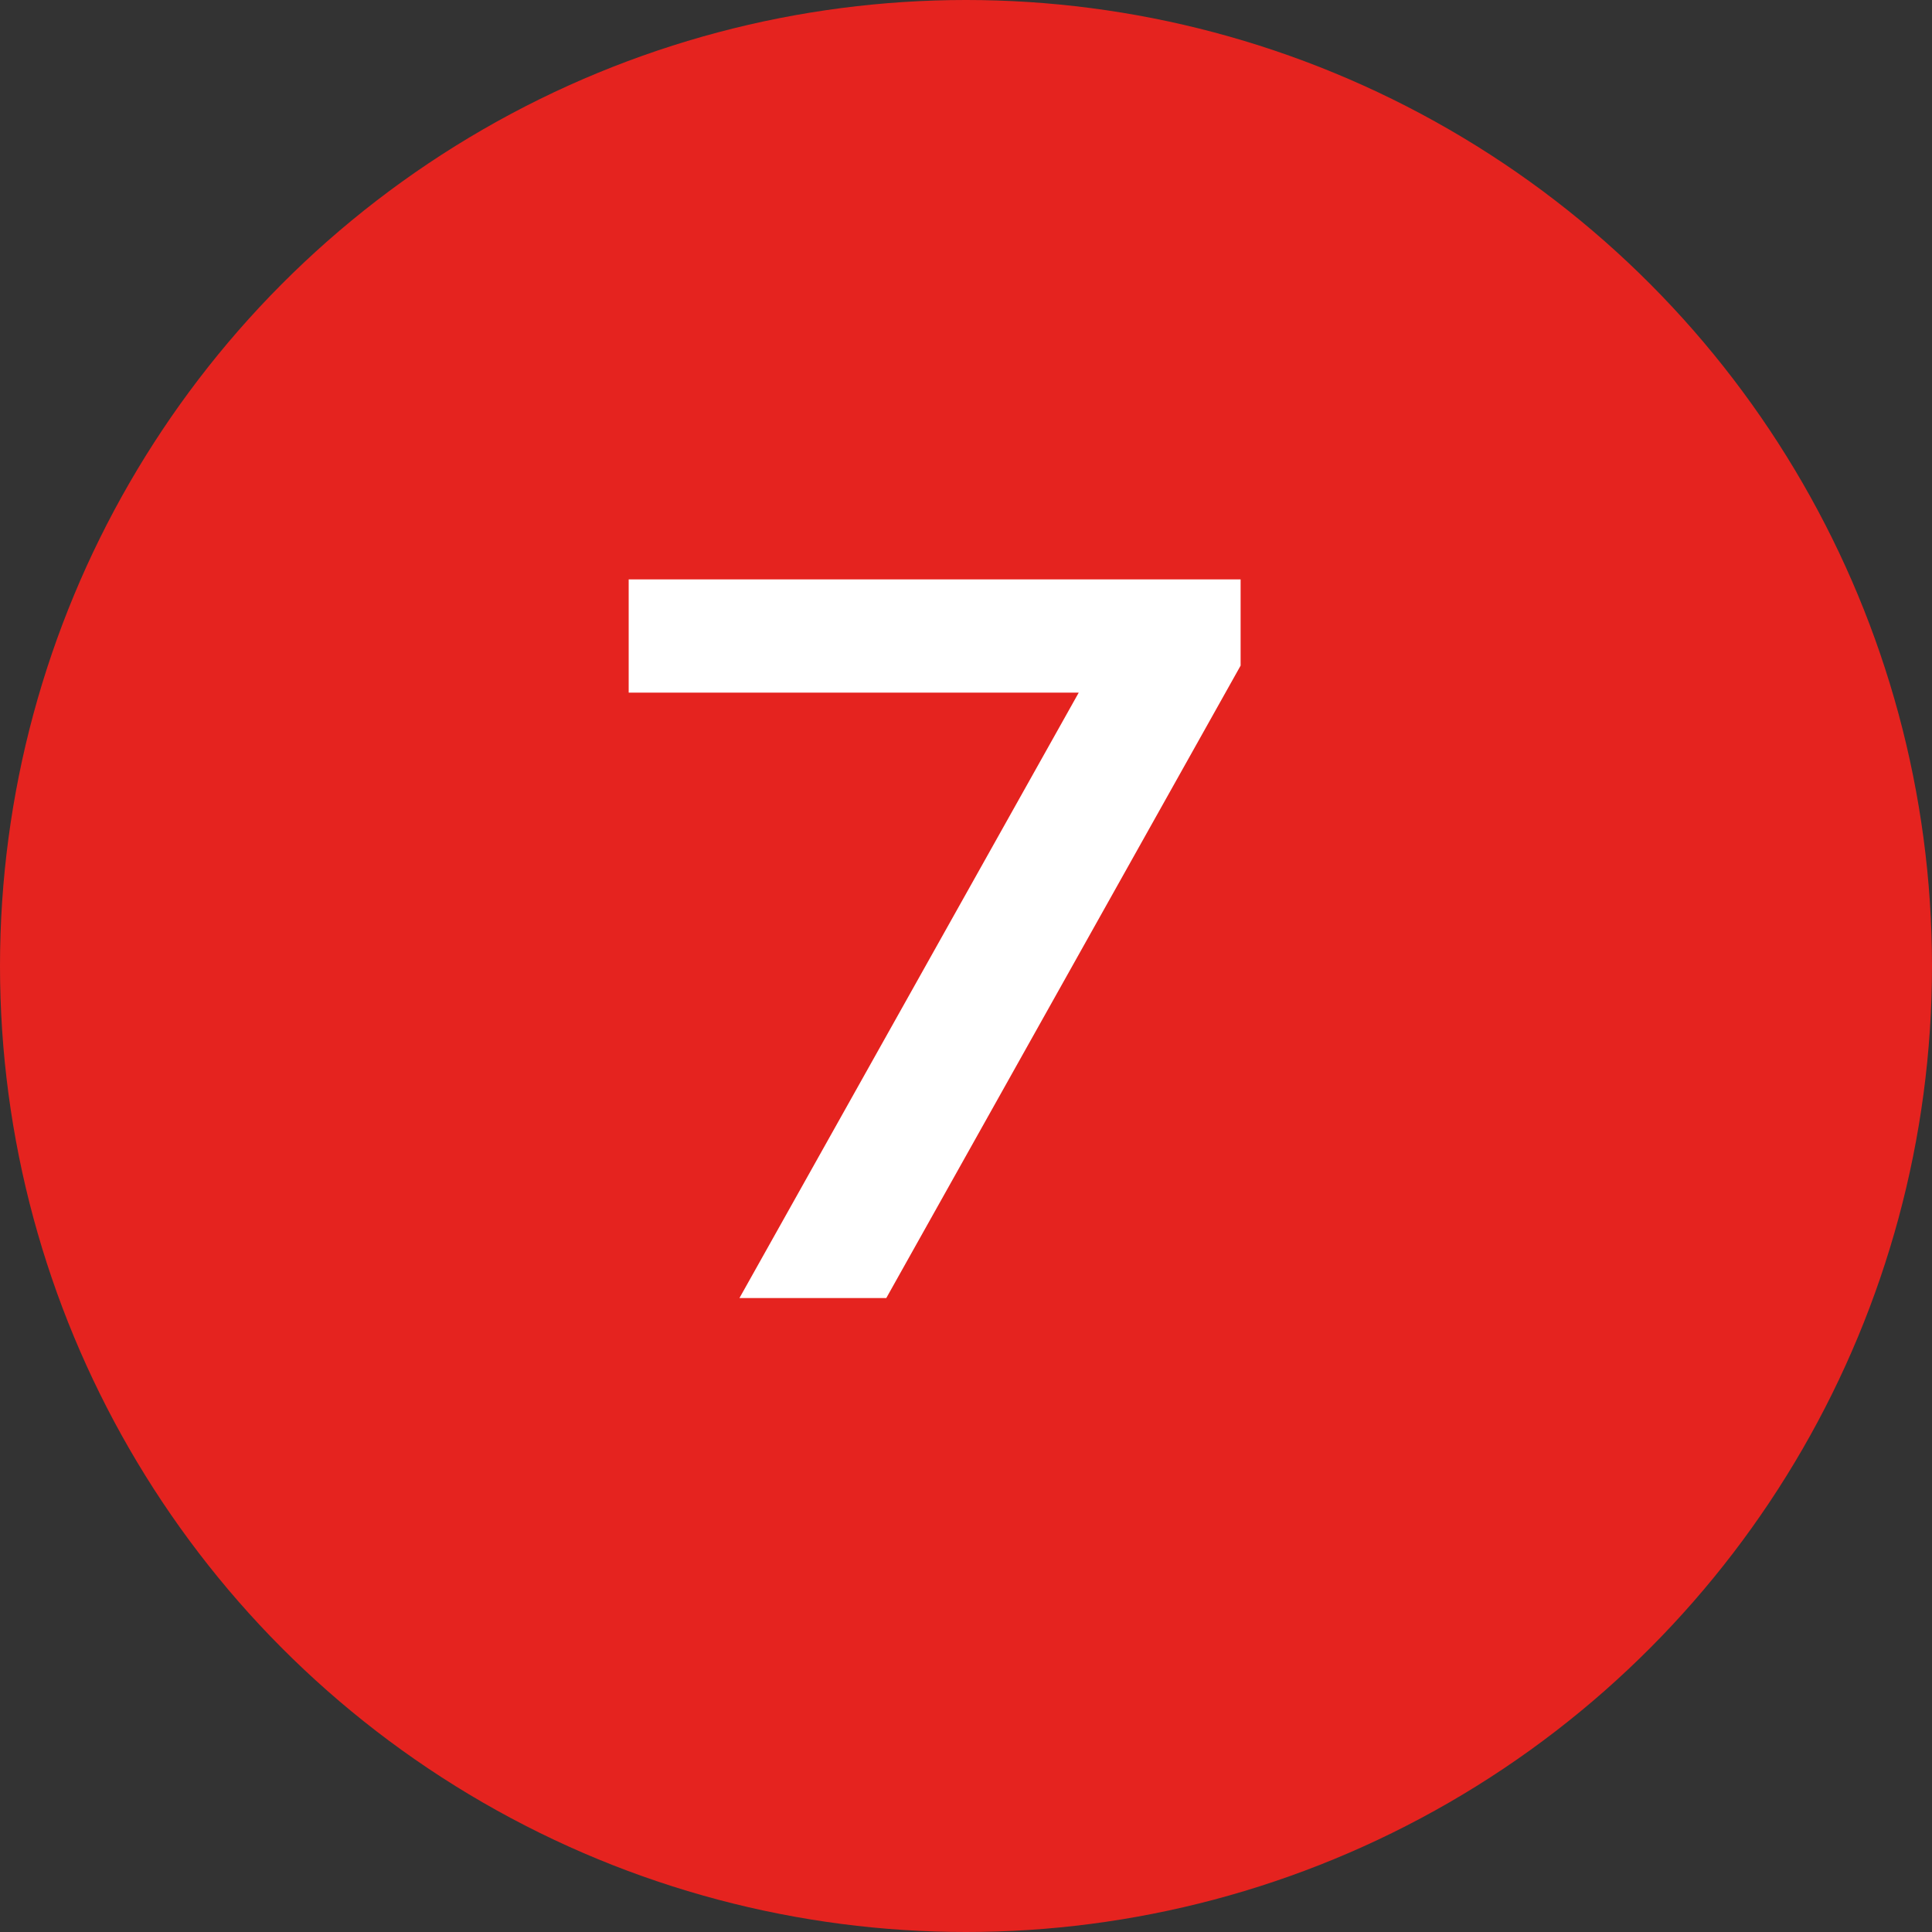
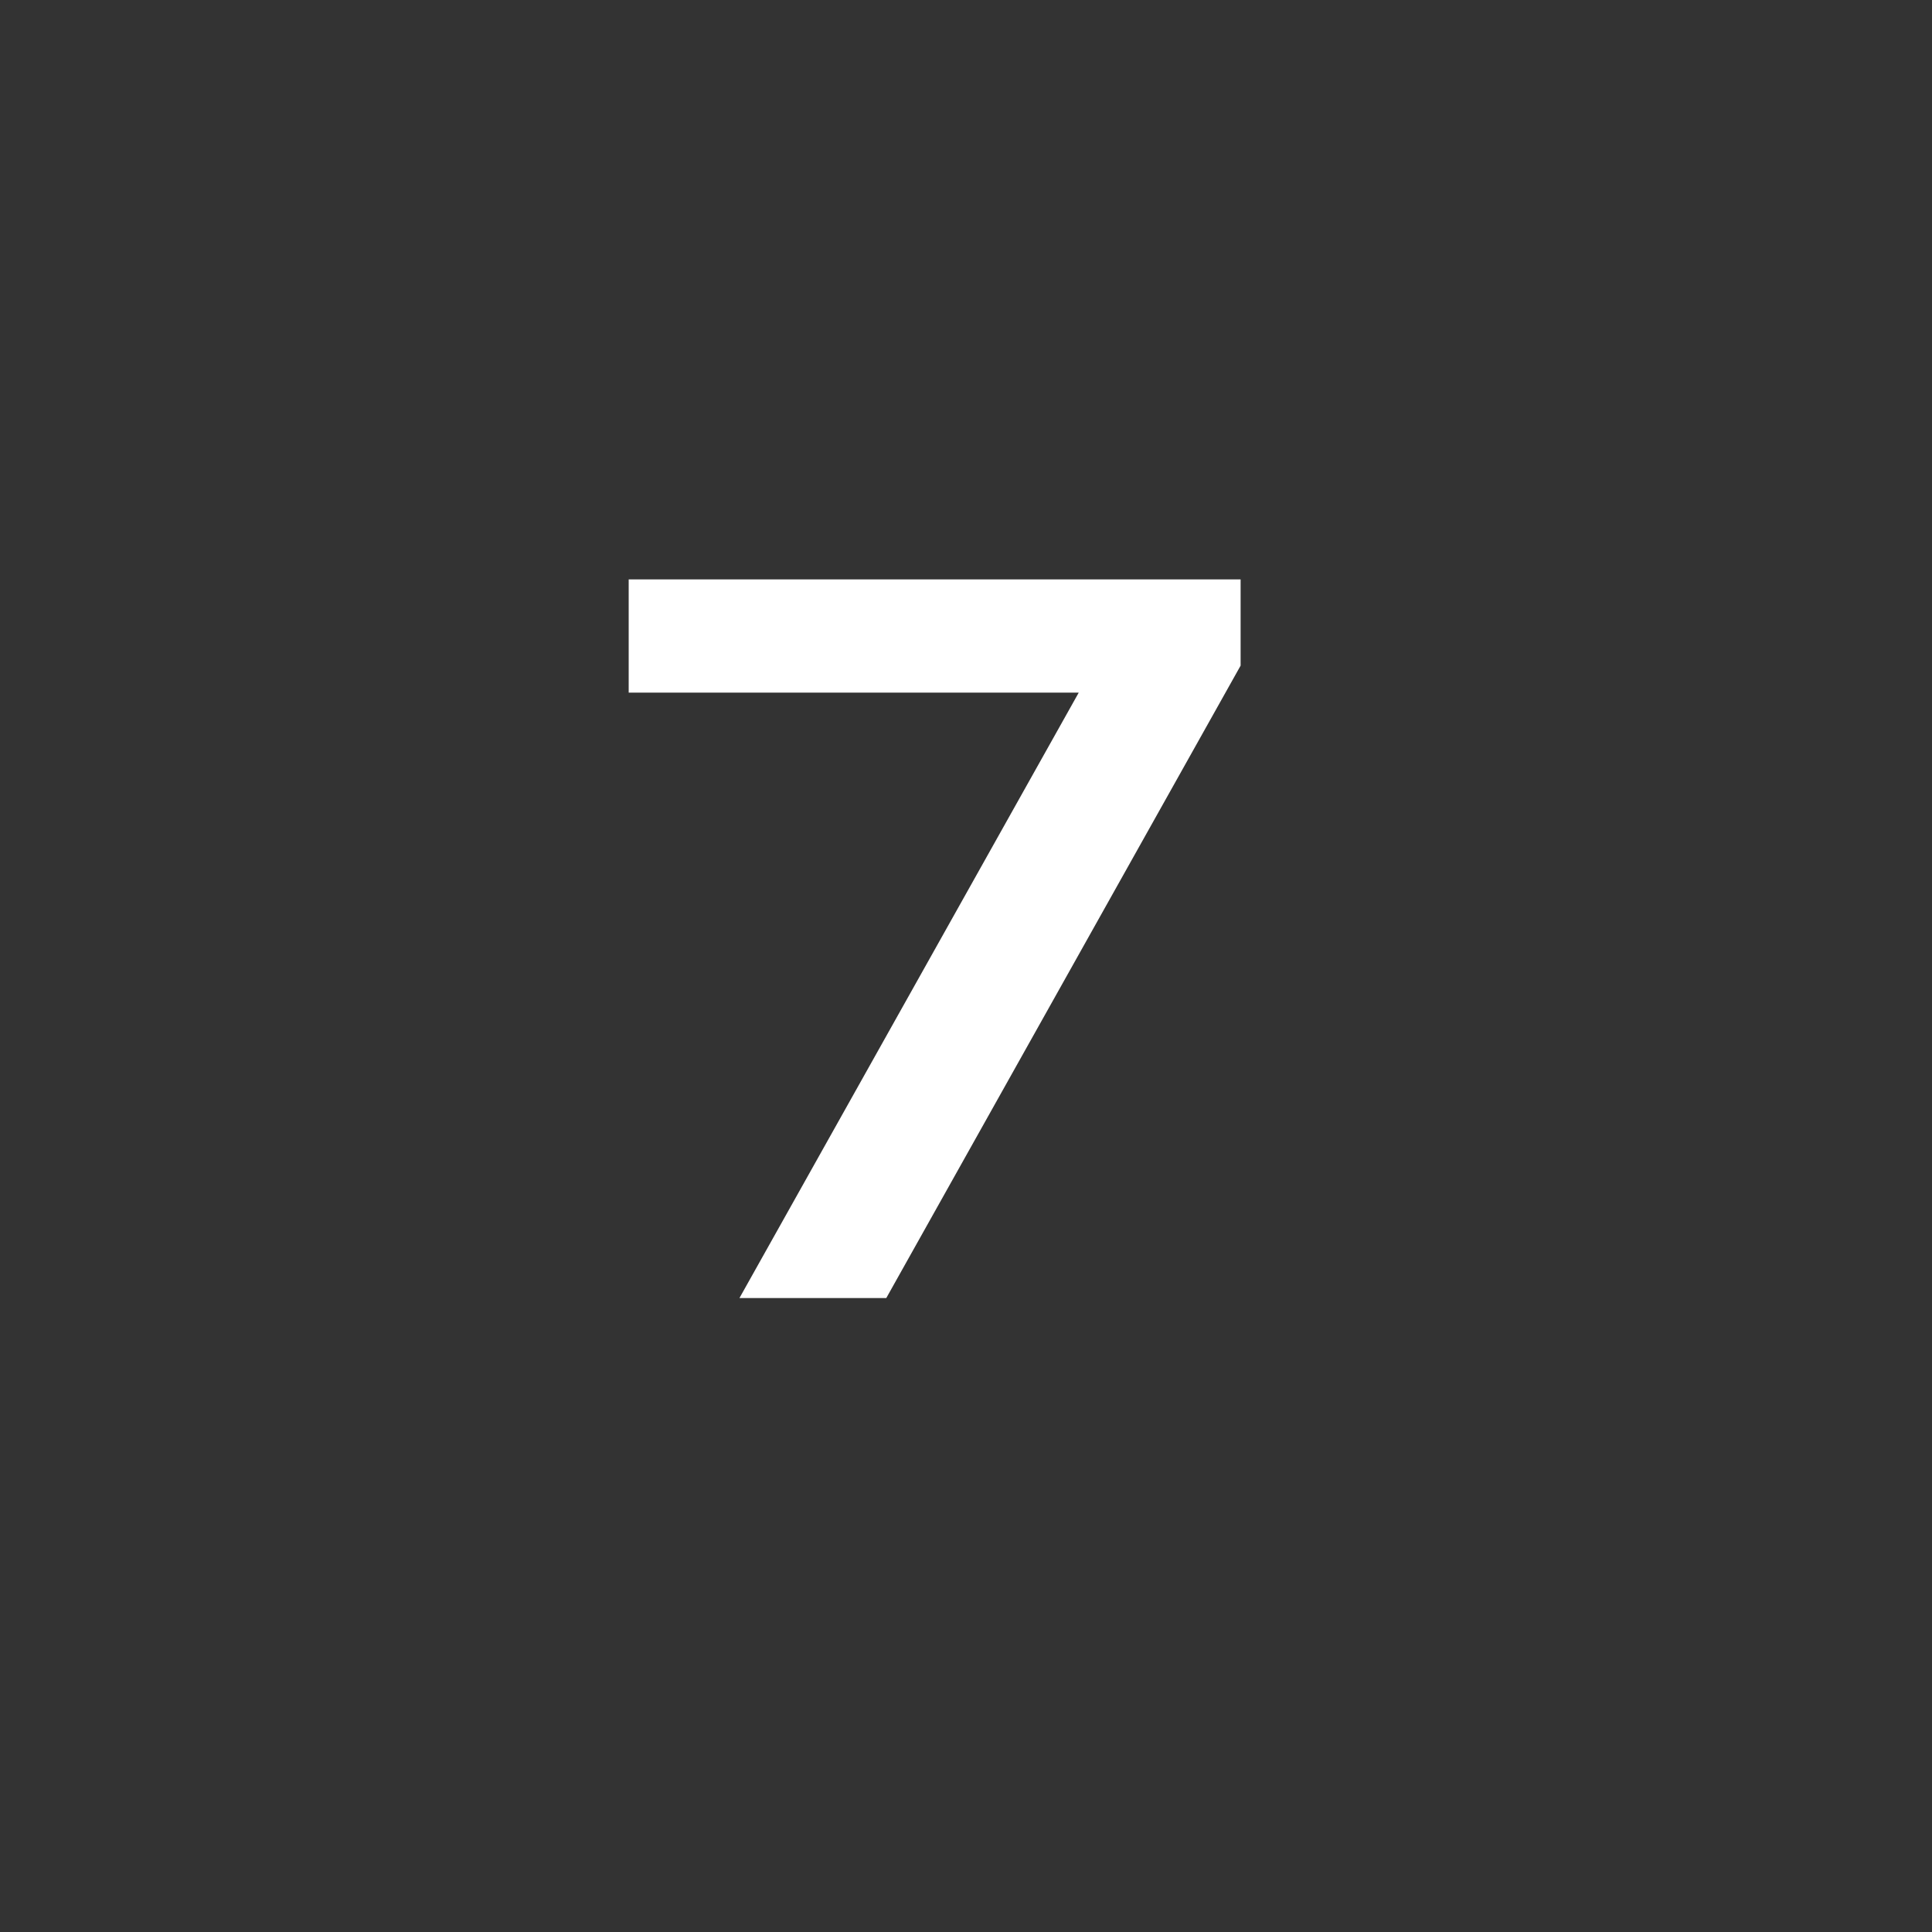
<svg xmlns="http://www.w3.org/2000/svg" width="64" height="64" viewBox="0 0 64 64" fill="none">
  <rect x="0" y="0" width="64" height="64" fill="#333333" stroke="none" />
-   <circle cx="32" cy="32" r="32" fill="#E5231F" />
  <path d="M20.826 19.193H41.097V22.049L29.359 43H24.495L35.734 22.945H20.826V19.193Z" fill="white" />
</svg>